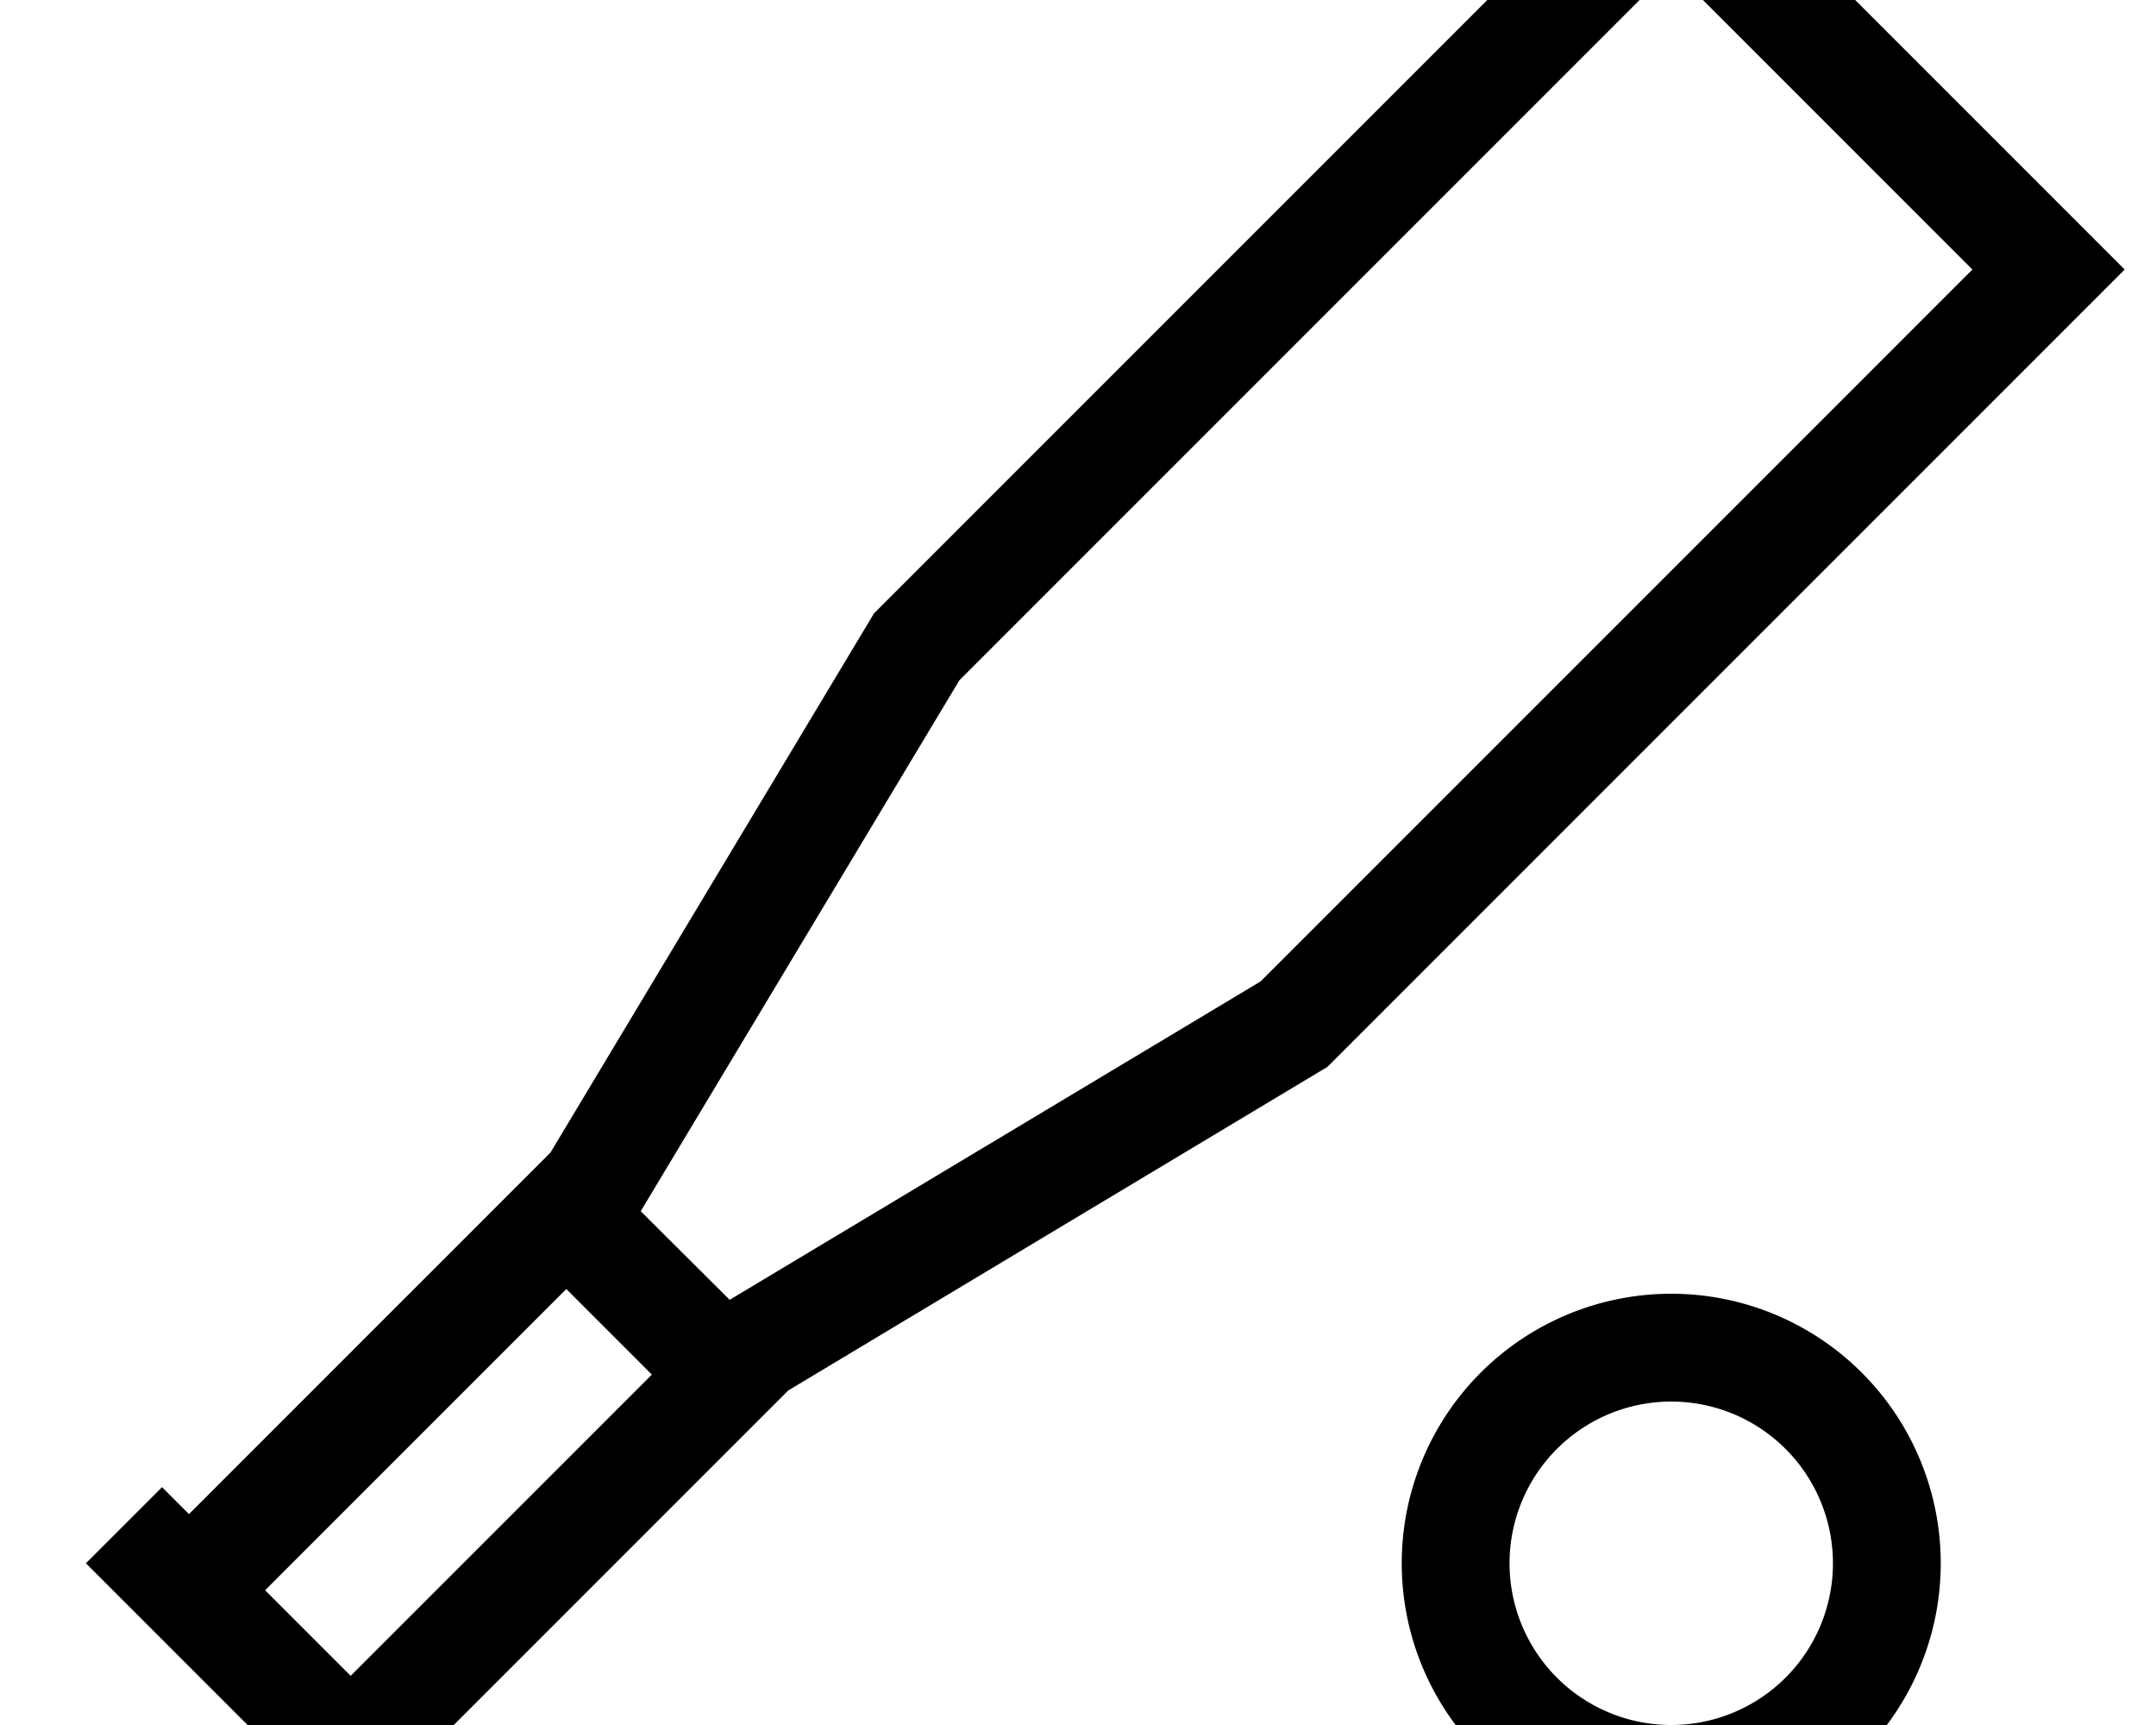
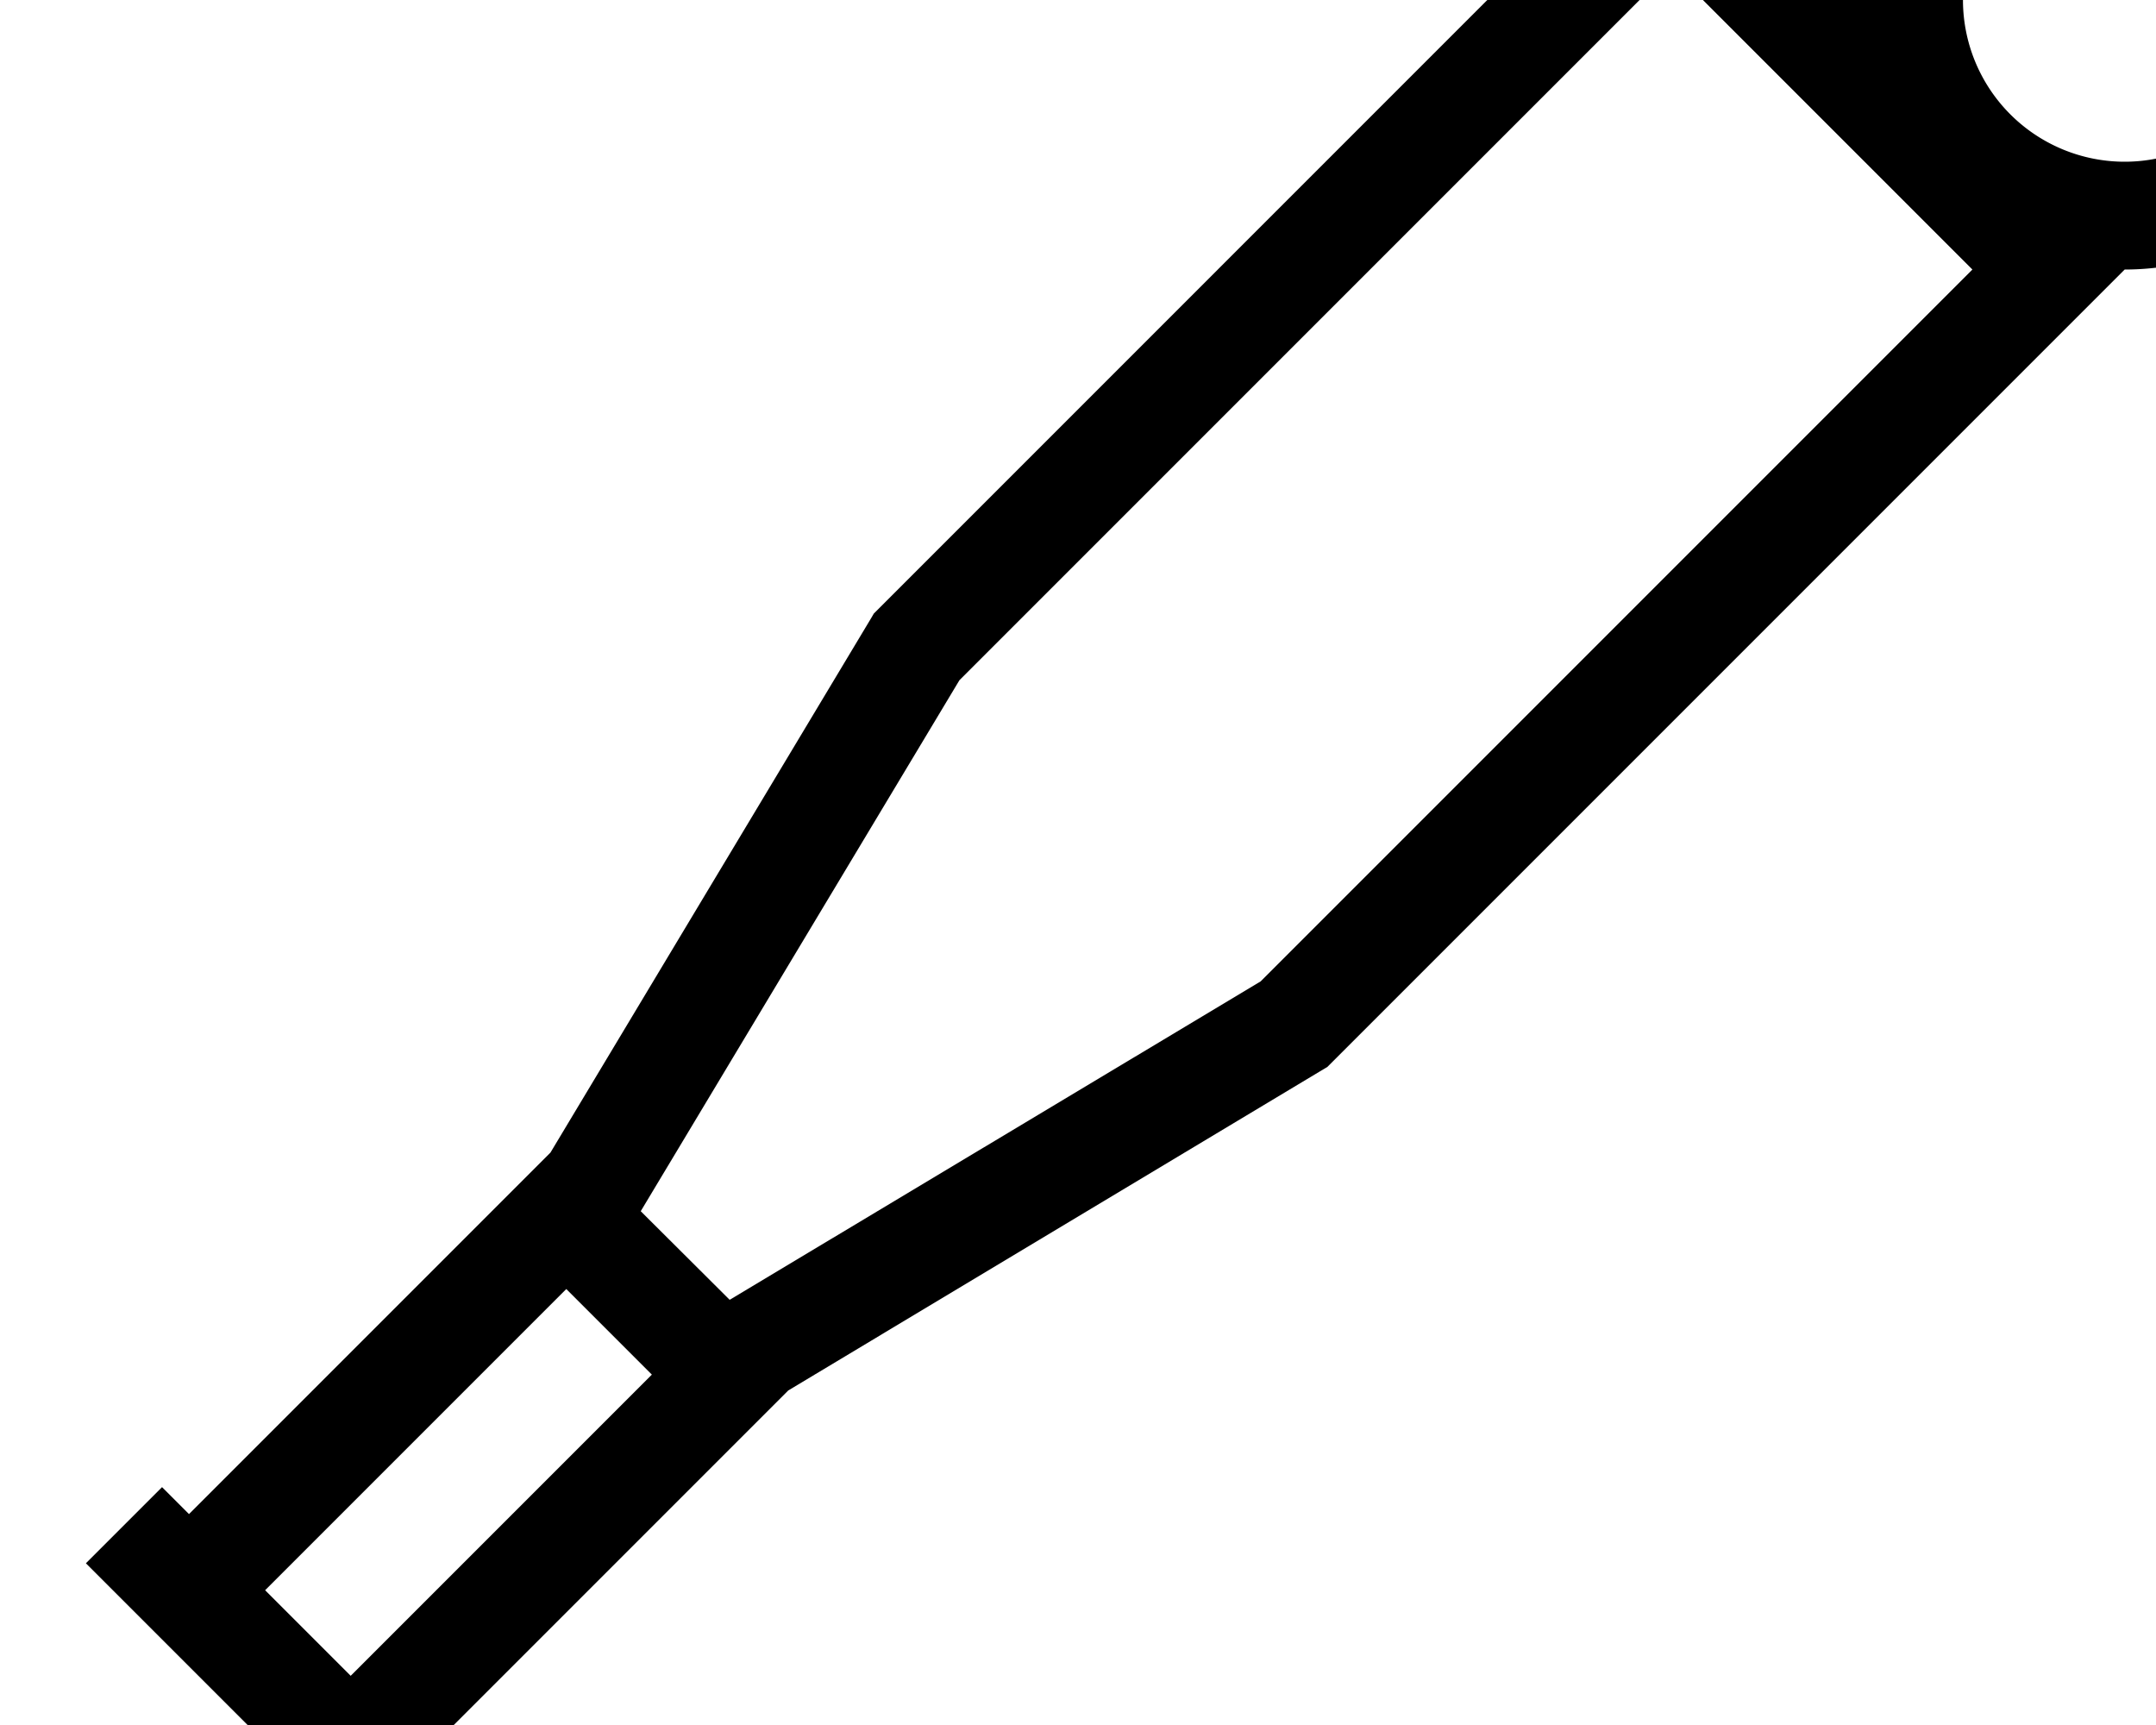
<svg xmlns="http://www.w3.org/2000/svg" viewBox="0 0 640 512">
-   <path fill="currentColor" d="M630.7 80l-236.7 236.7-1.7 1-158.3 95-107.3 107.3 8 8-22.6 22.6-86.6-86.6 22.6-22.6 8 8 107.3-107.3 95-158.3 1-1.7 236.7-236.7 134.6 134.6zM496.1 544a80 80 0 1 1 0-160 80 80 0 1 1 0 160zm0-128a48 48 0 1 0 0 96 48 48 0 1 0 0-96zM78.7 472l25.4 25.4 89.4-89.4-25.4-25.4-89.4 89.4zM284.8 201.9L190.2 359.5 216.6 385.8 374.2 291.3 585.5 80 496.1-9.4 284.8 201.9z" />
+   <path fill="currentColor" d="M630.7 80l-236.7 236.7-1.7 1-158.3 95-107.3 107.3 8 8-22.6 22.6-86.6-86.6 22.6-22.6 8 8 107.3-107.3 95-158.3 1-1.7 236.7-236.7 134.6 134.6za80 80 0 1 1 0-160 80 80 0 1 1 0 160zm0-128a48 48 0 1 0 0 96 48 48 0 1 0 0-96zM78.7 472l25.4 25.4 89.4-89.4-25.4-25.4-89.4 89.4zM284.8 201.9L190.2 359.5 216.6 385.8 374.2 291.3 585.5 80 496.1-9.4 284.8 201.9z" />
</svg>